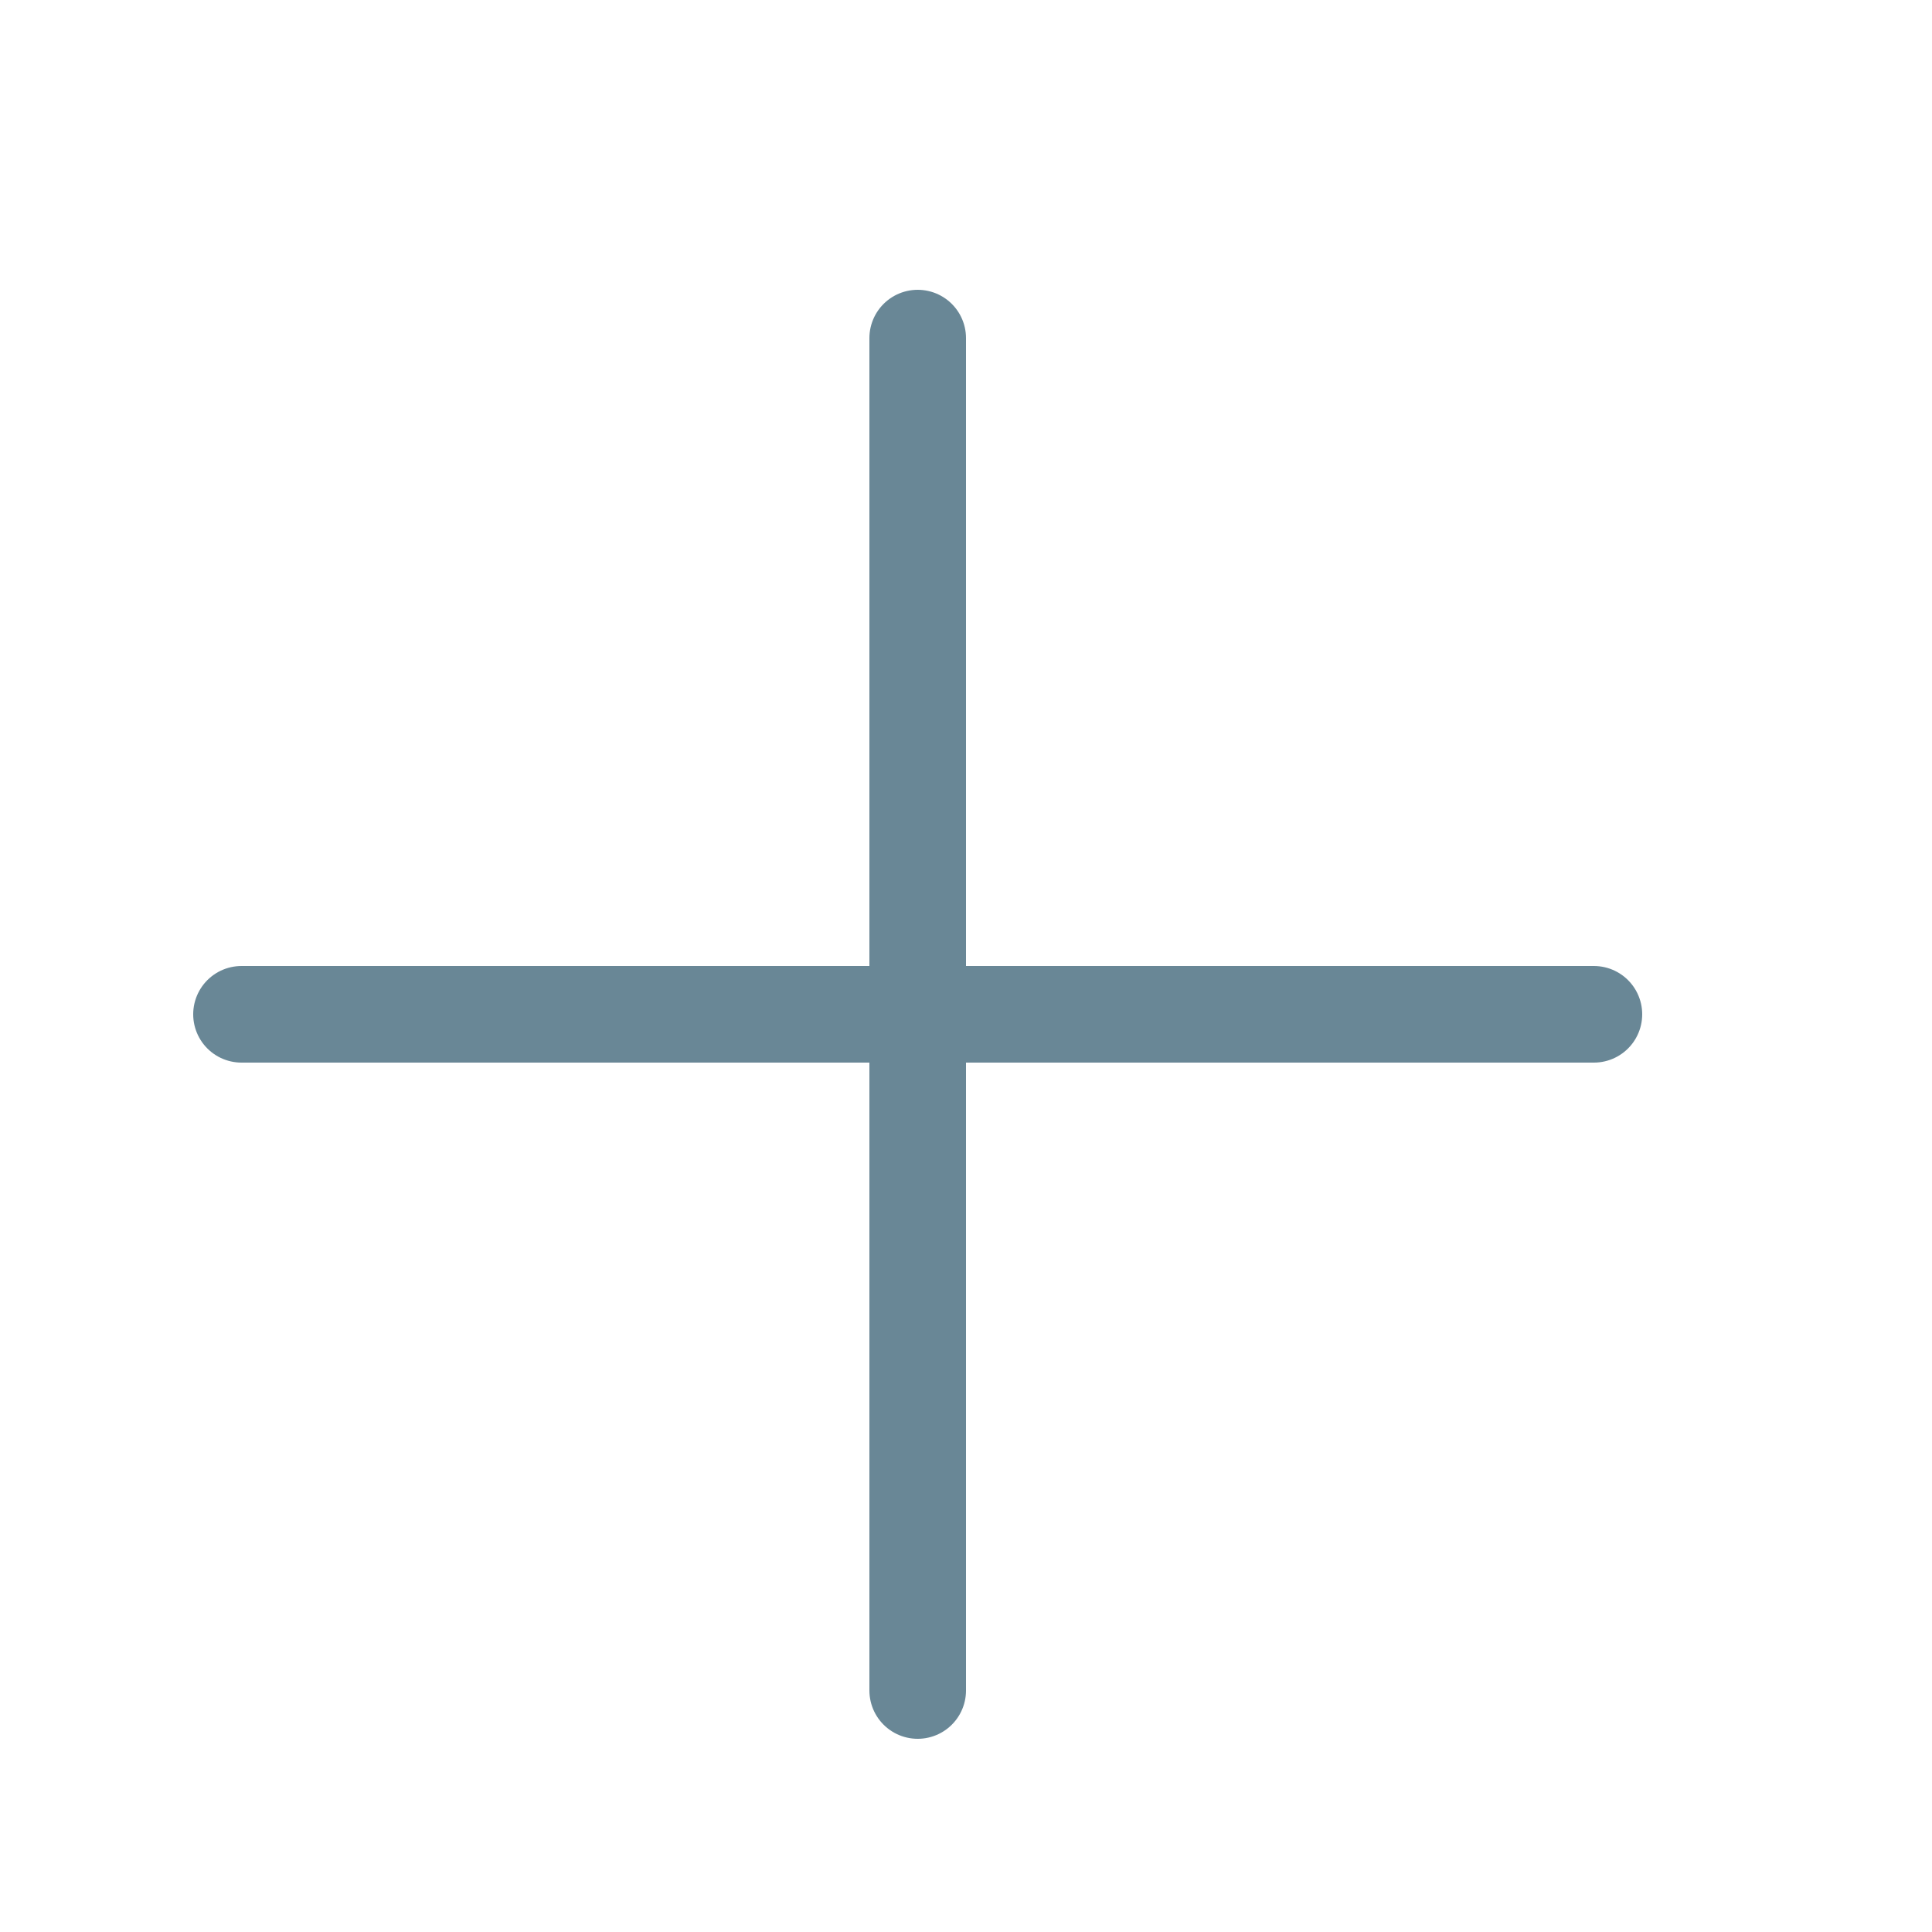
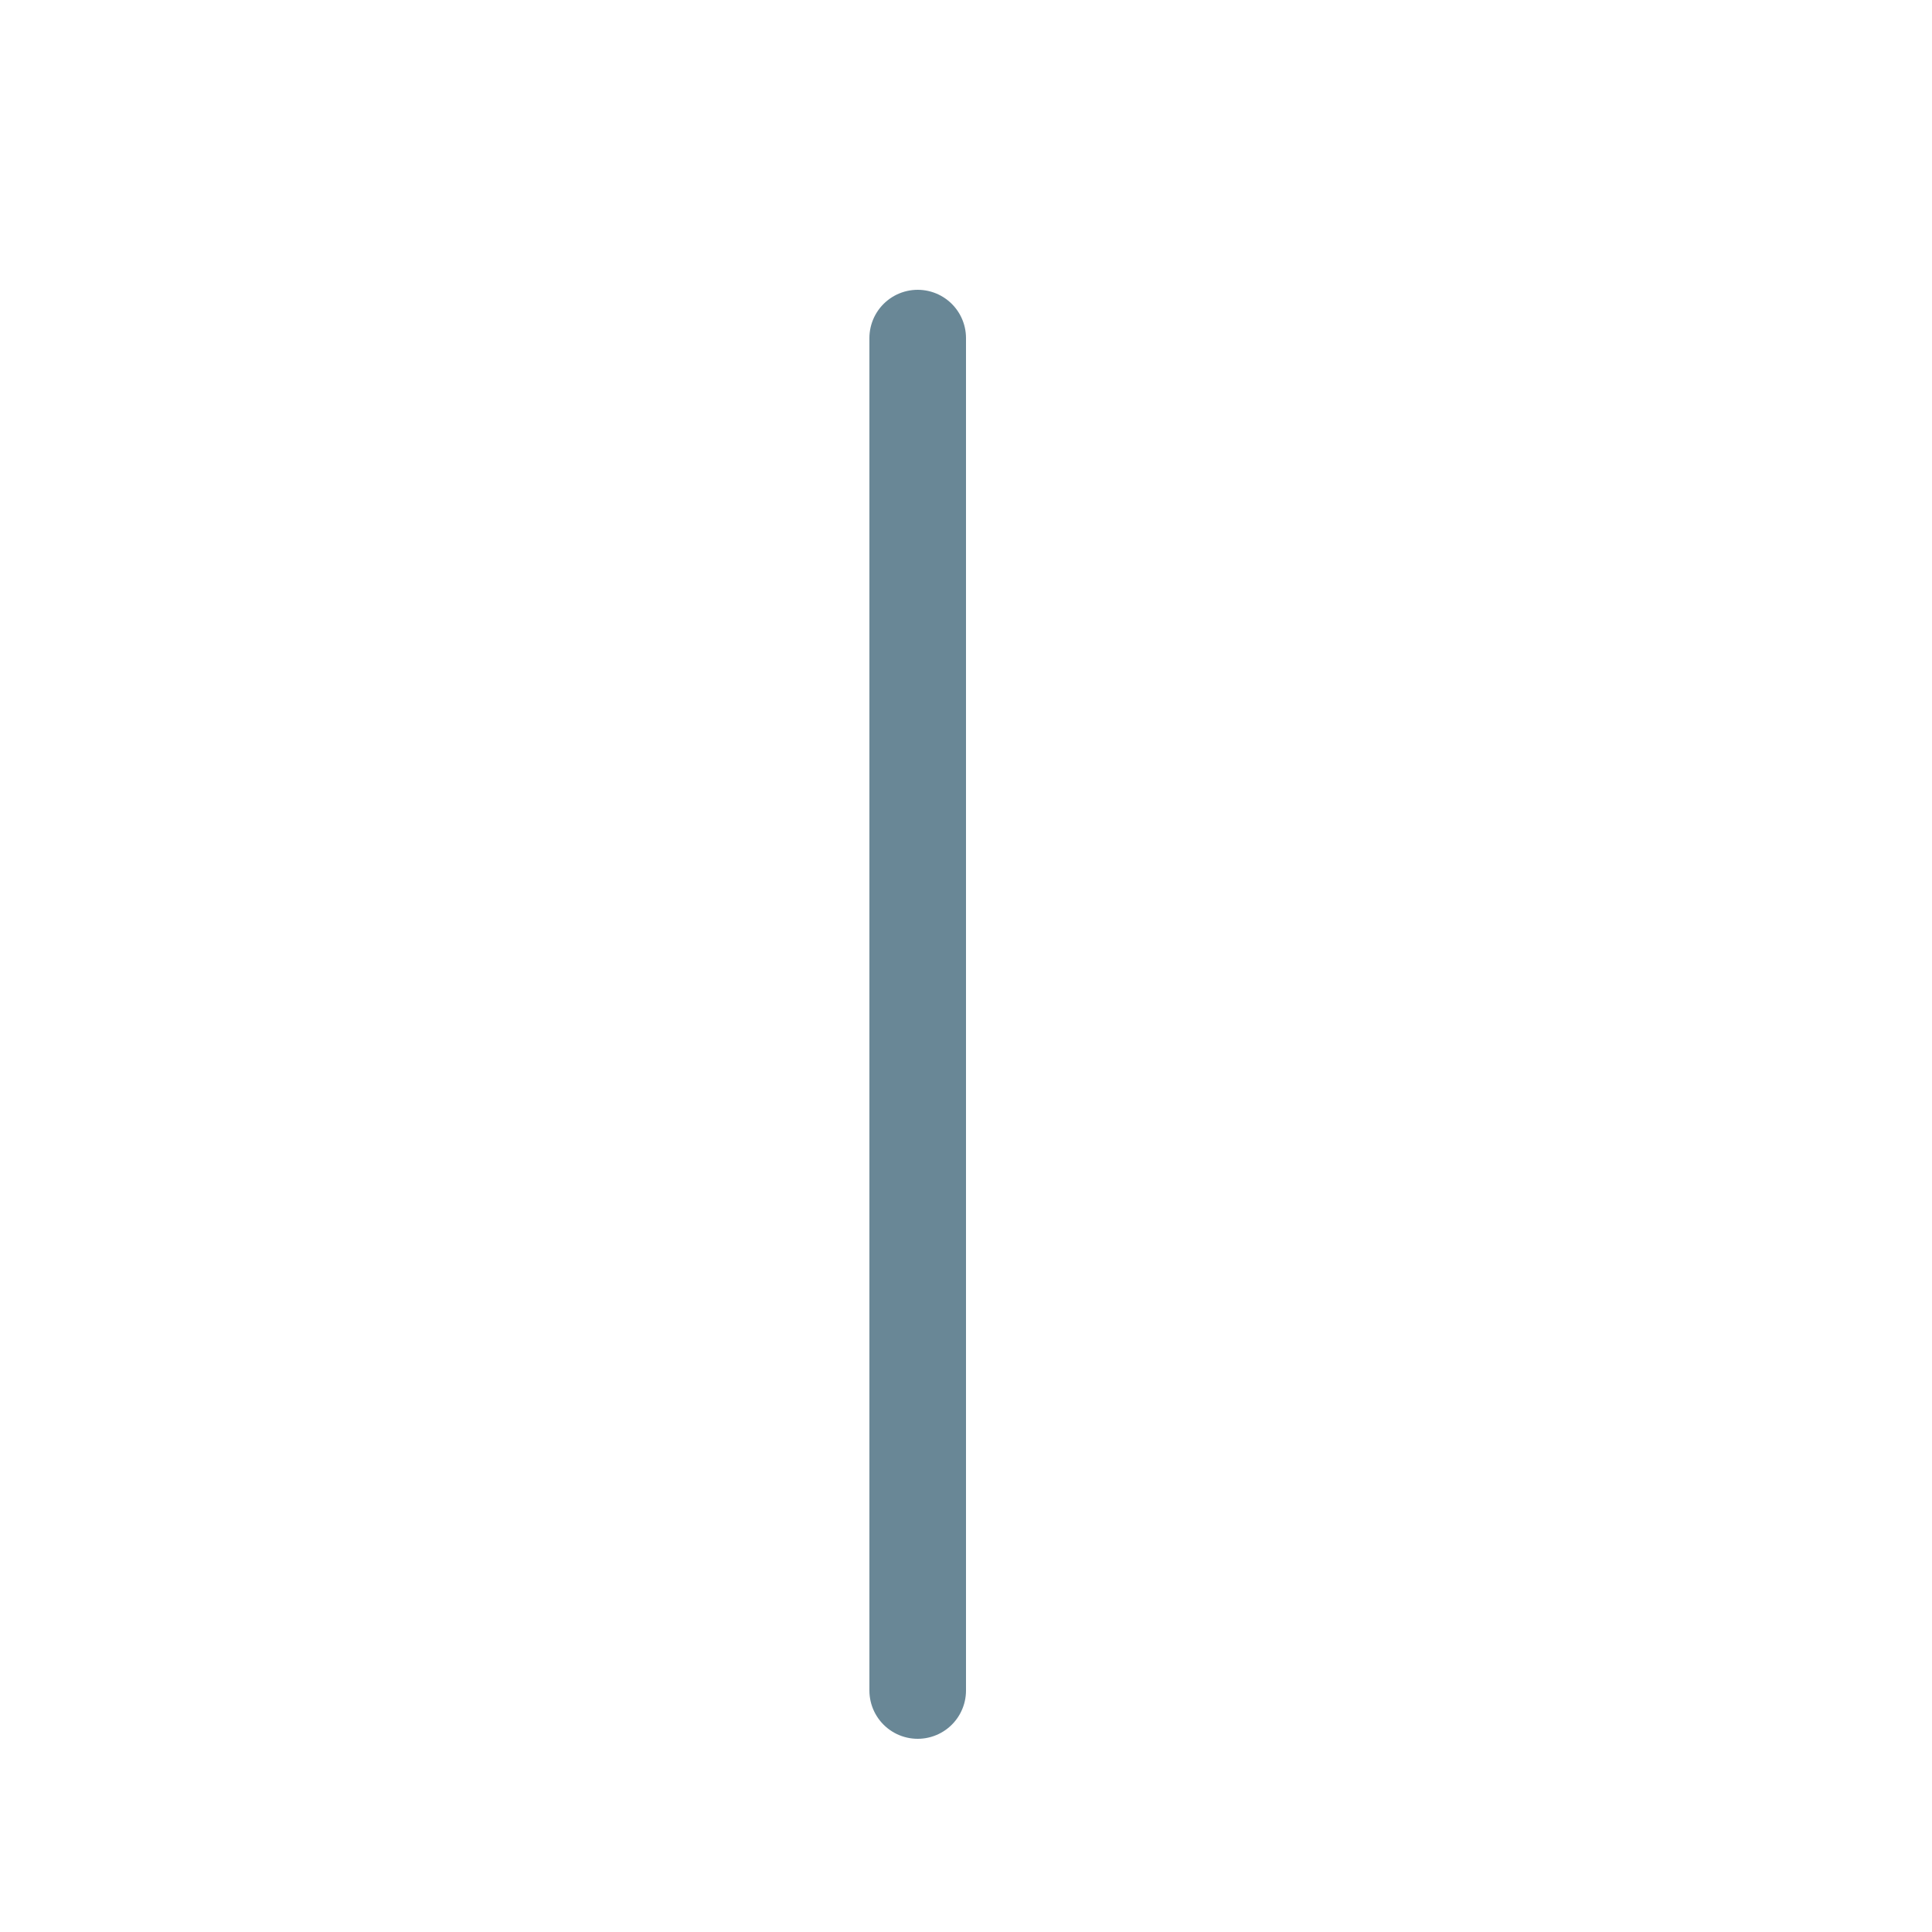
<svg xmlns="http://www.w3.org/2000/svg" version="1.1" id="Layer_3" x="0px" y="0px" viewBox="0 0 20 20" style="enable-background:new 0 0 20 20;" xml:space="preserve">
  <style type="text/css">
	.st0{stroke:#698796;}
</style>
-   <line class="st0" fill="none" stroke-linecap="round" stroke-miterlimit="10" x1="2.5" y1="10.5" x2="16.5" y2="10.5" />
  <line class="st0" fill="none" stroke-linecap="round" stroke-miterlimit="10" x1="9.5" y1="17.5" x2="9.5" y2="3.5" />
</svg>